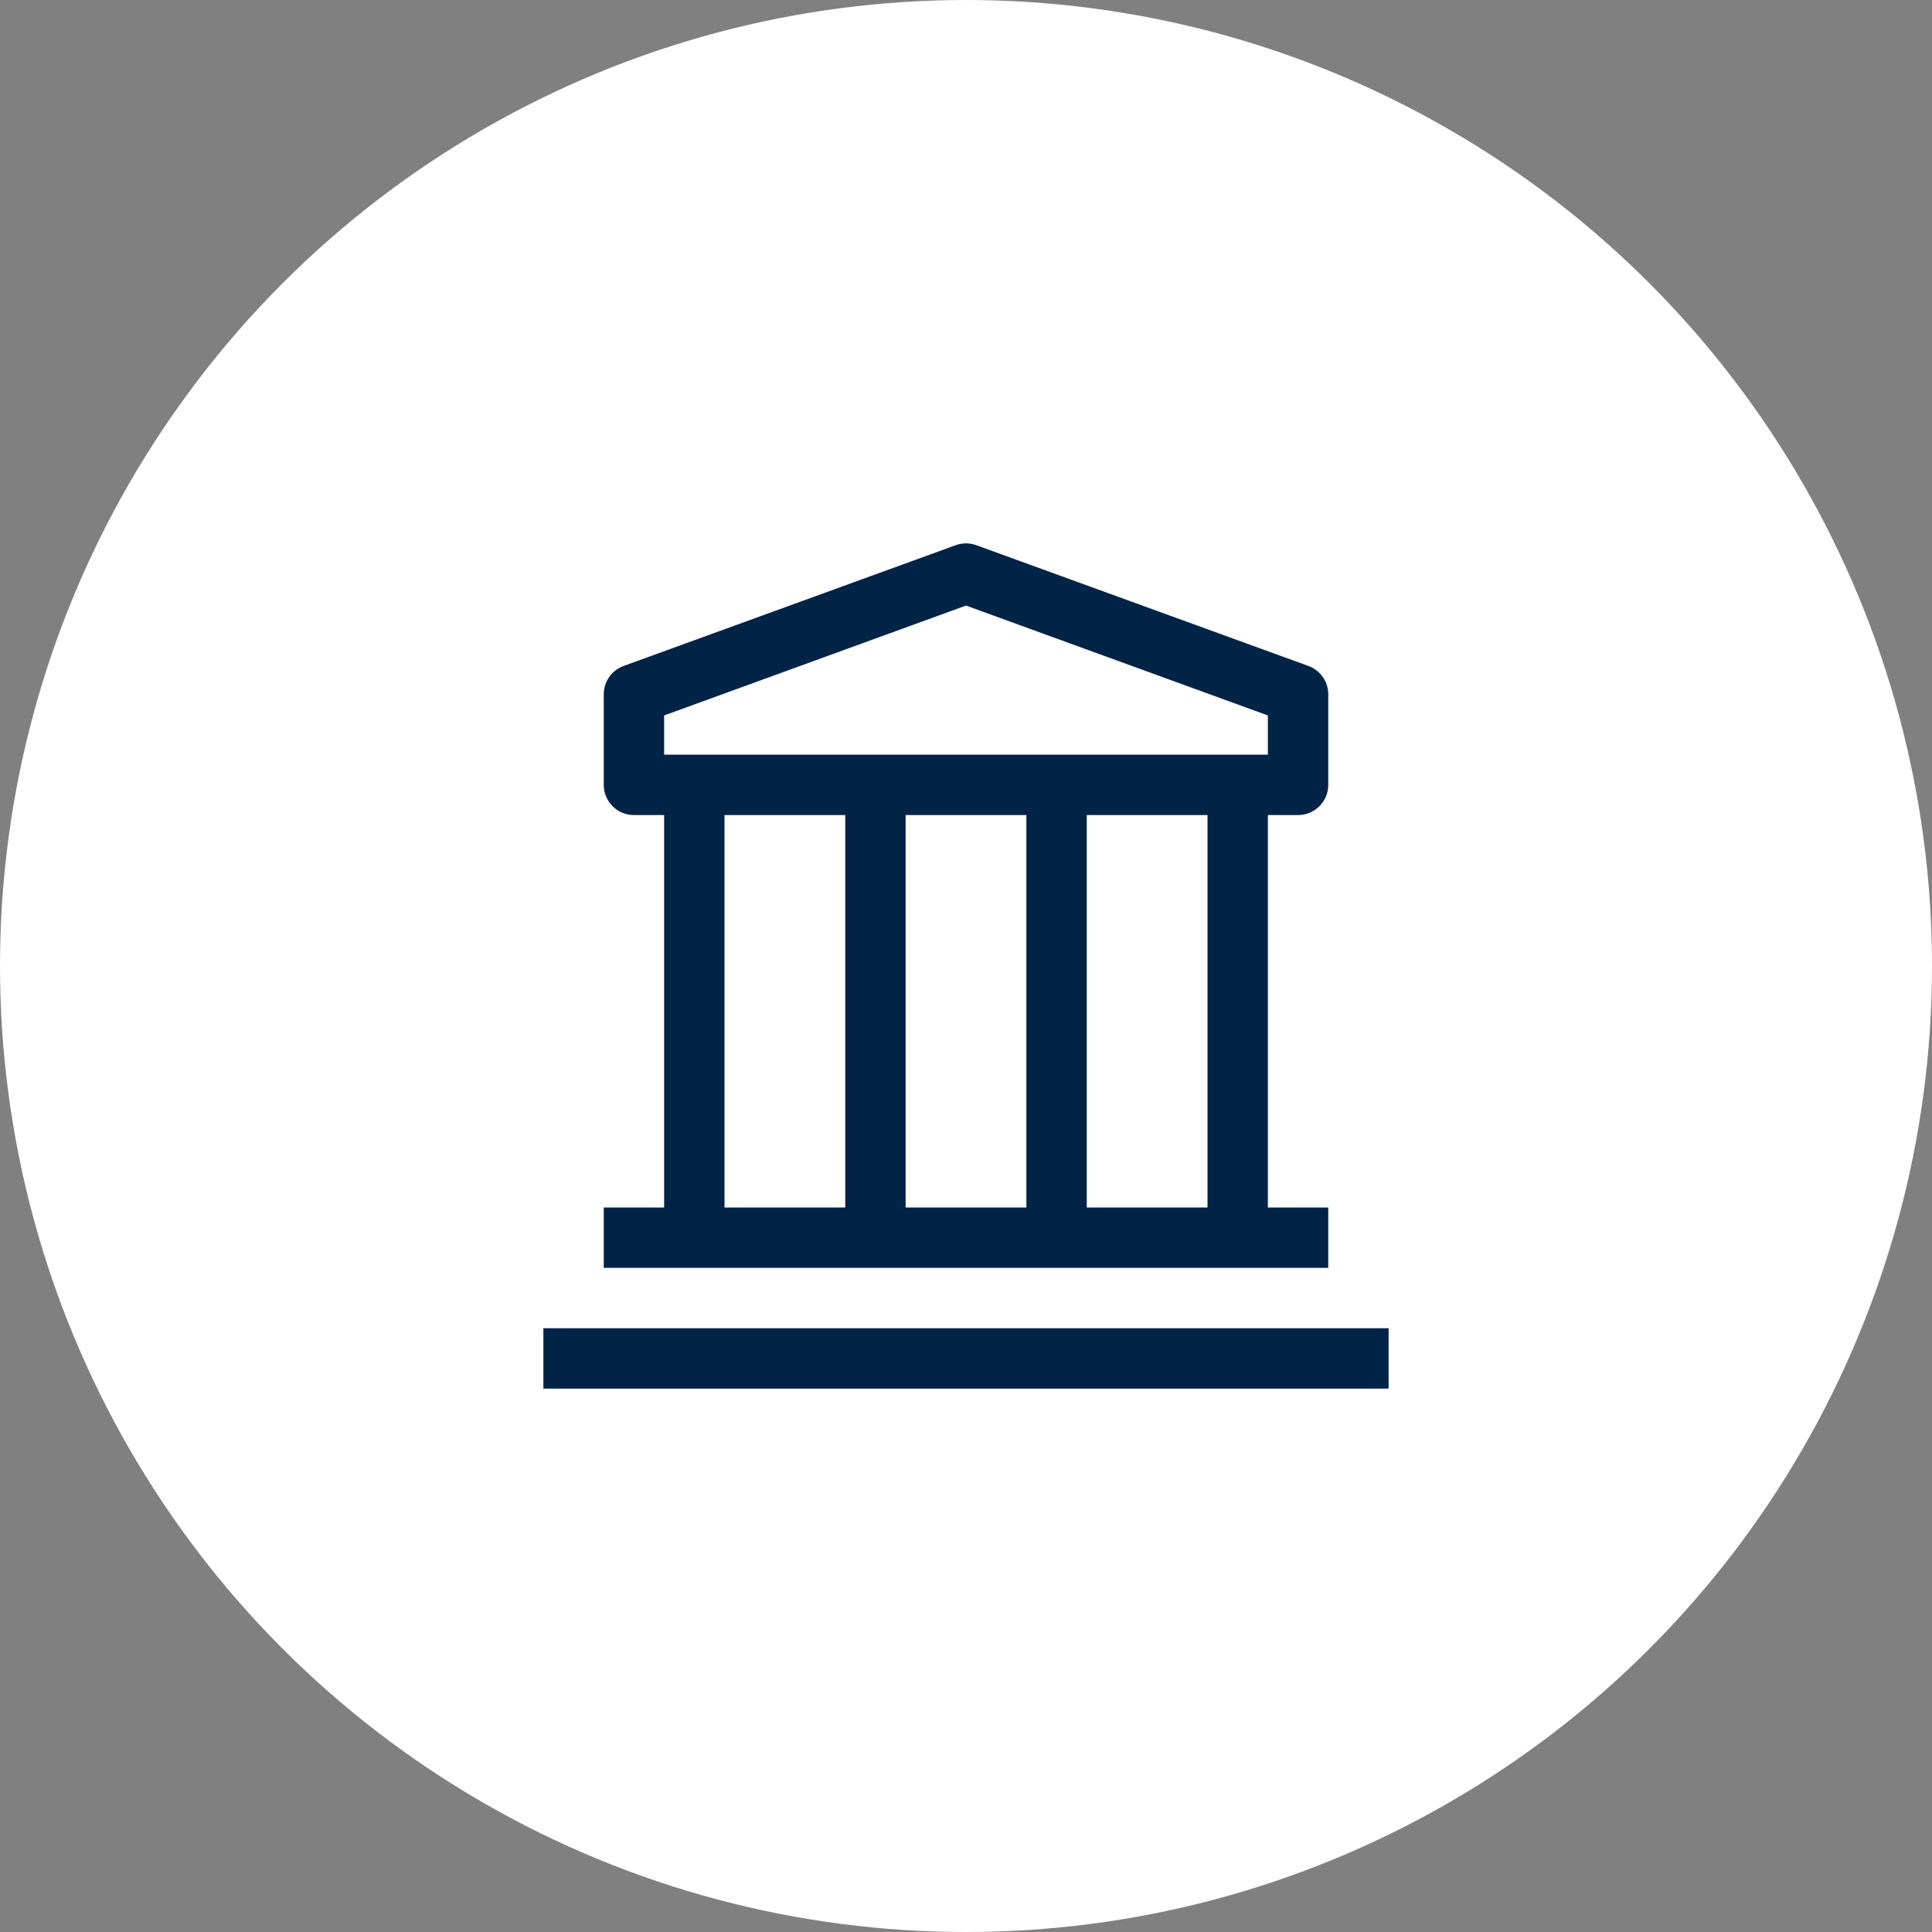
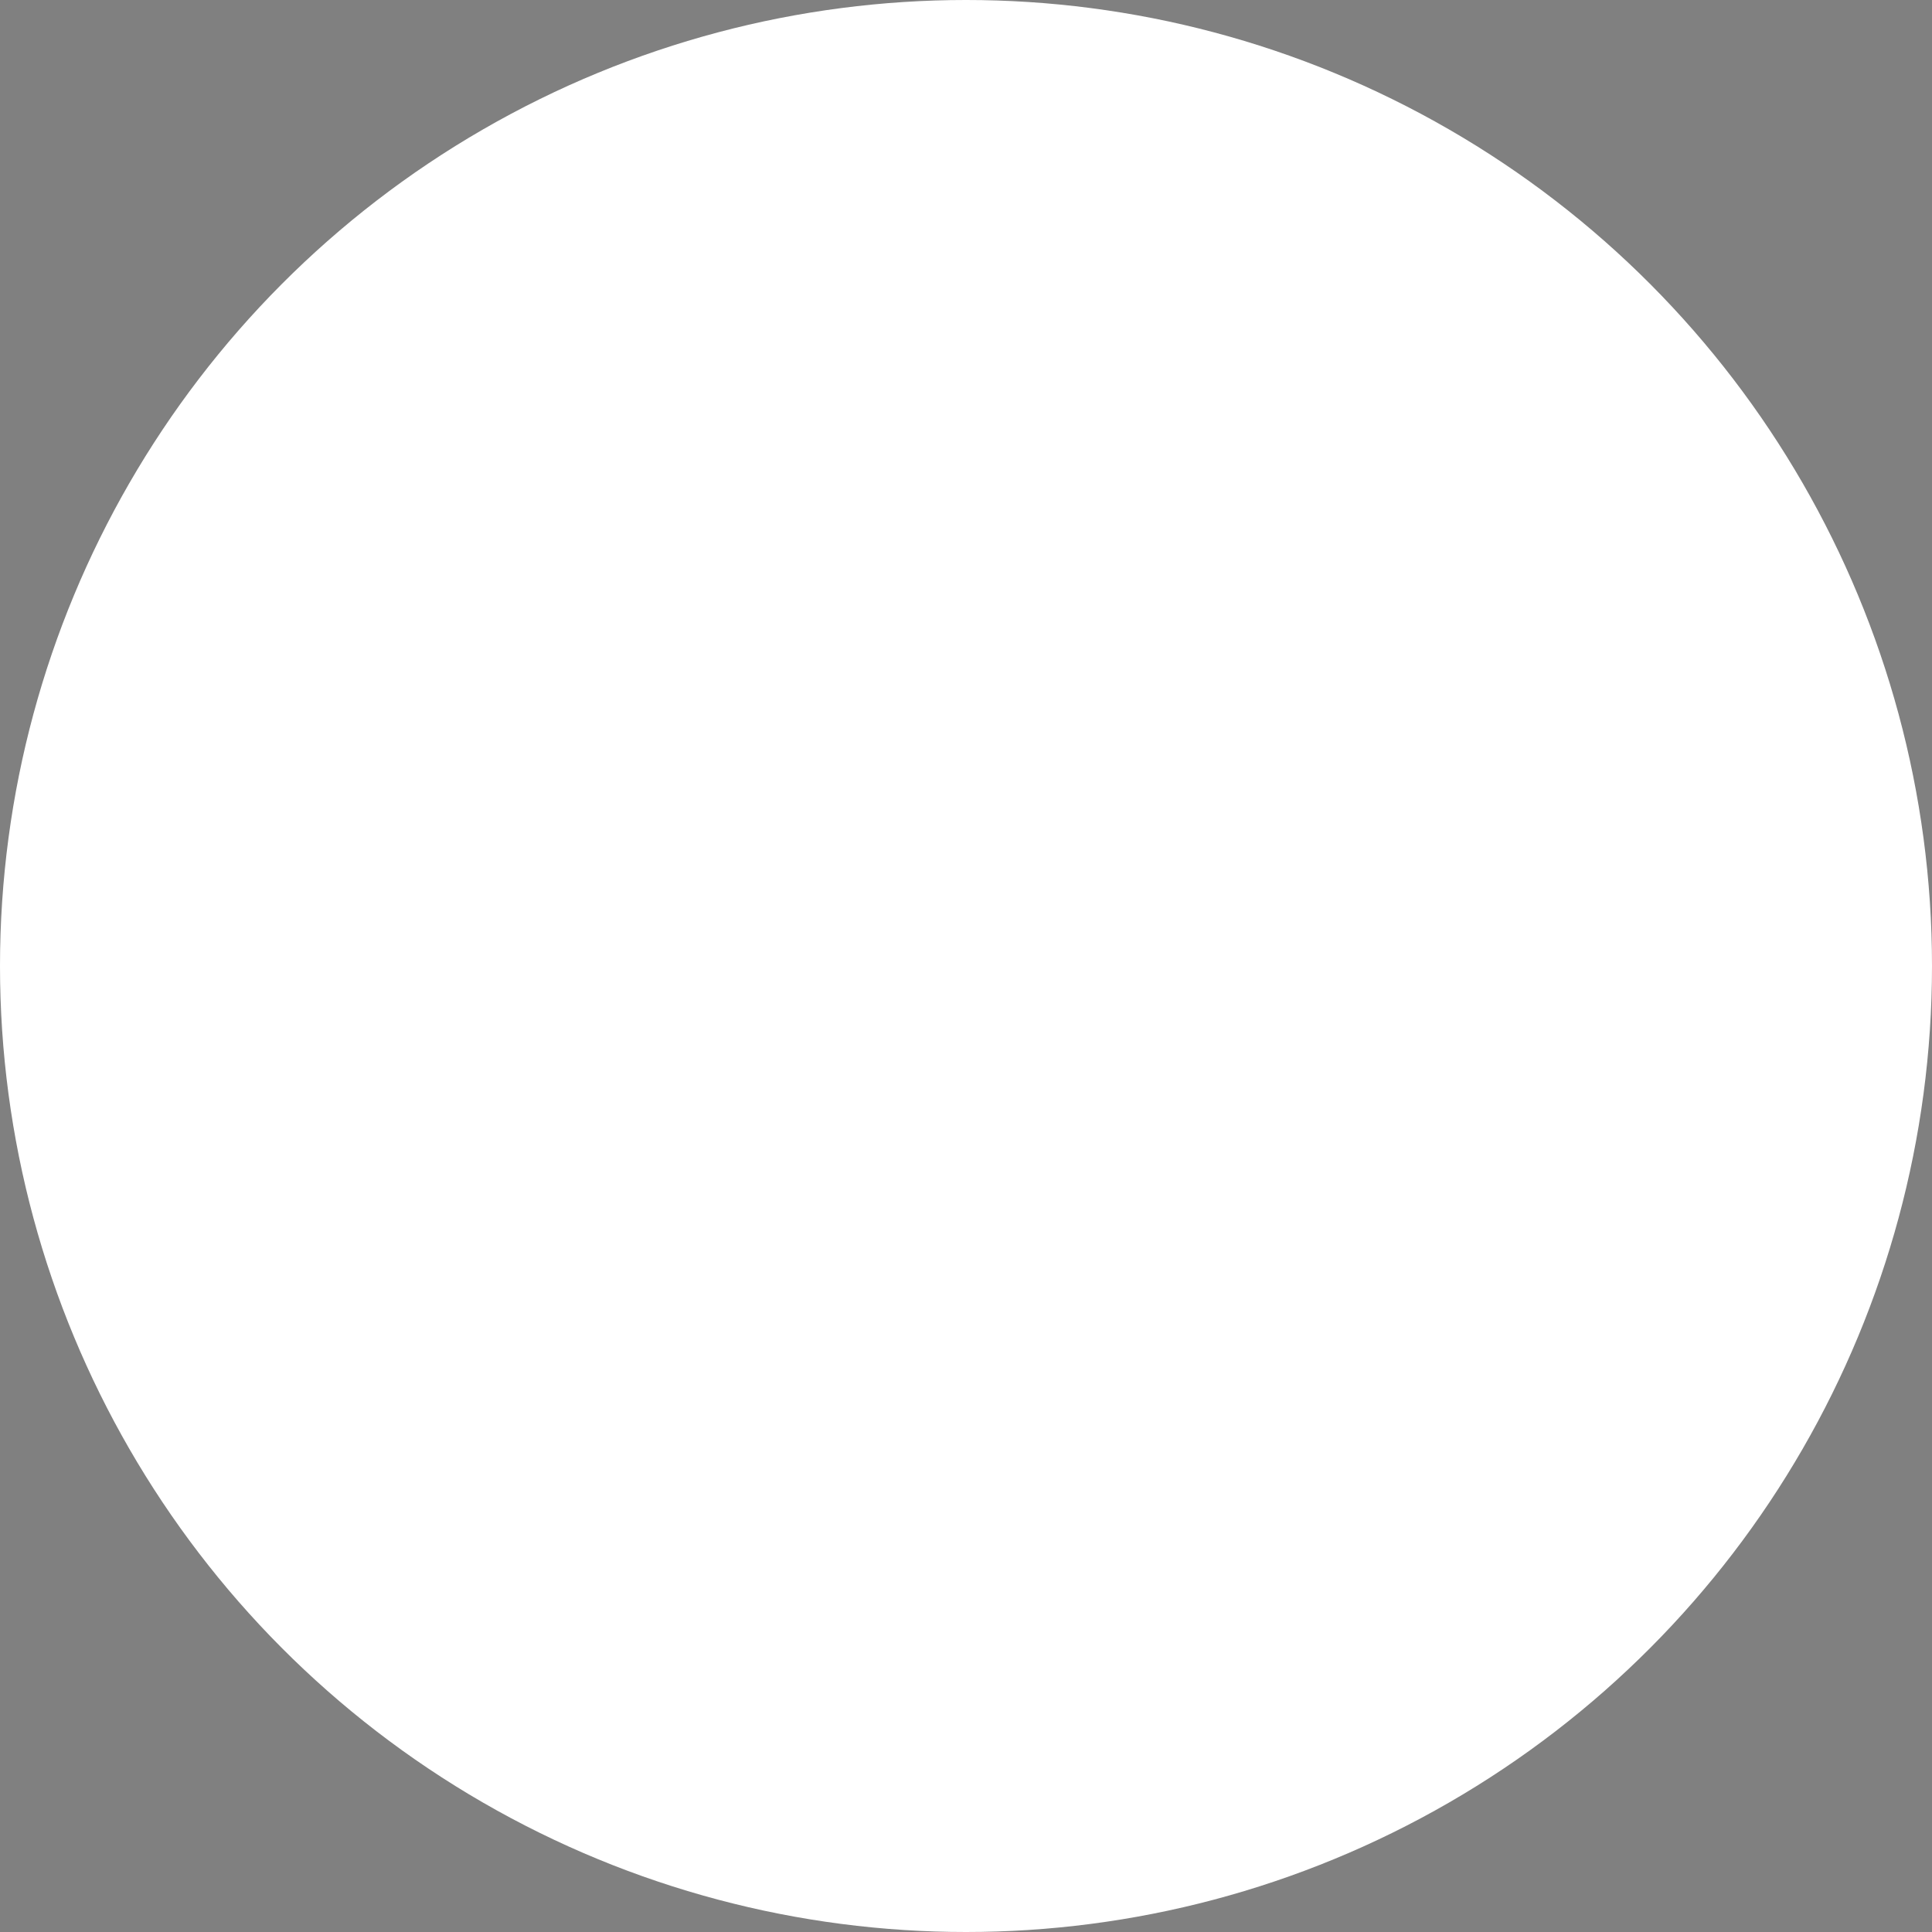
<svg xmlns="http://www.w3.org/2000/svg" width="48" height="48" viewBox="0 0 48 48" fill="none">
  <rect x="0" y="0" width="48" height="48" fill="#808080" stroke="none" />
  <circle cx="24" cy="24" r="24" fill="white" />
  <g clip-path="url(#clip0_6651_1071)">
-     <path d="M13.5 33H34.5V34.5H13.5V33ZM32.25 20.25C32.449 20.25 32.64 20.171 32.78 20.03C32.921 19.89 33 19.699 33 19.5V17.25C33 17.096 32.952 16.945 32.864 16.819C32.775 16.693 32.65 16.597 32.505 16.545L24.255 13.545C24.09 13.485 23.91 13.485 23.745 13.545L15.495 16.545C15.35 16.597 15.225 16.693 15.136 16.819C15.048 16.945 15 17.096 15 17.25V19.5C15 19.699 15.079 19.89 15.22 20.03C15.36 20.171 15.551 20.25 15.75 20.25H16.5V30H15V31.5H33V30H31.5V20.25H32.25ZM16.5 17.775L24 15.045L31.5 17.775V18.75H16.5V17.775ZM25.5 30H22.5V20.25H25.5V30ZM18 20.25H21V30H18V20.25ZM30 30H27V20.25H30V30Z" fill="#002346" />
+     <path d="M13.5 33H34.5V34.5H13.5V33ZM32.25 20.25C32.921 19.89 33 19.699 33 19.5V17.25C33 17.096 32.952 16.945 32.864 16.819C32.775 16.693 32.65 16.597 32.505 16.545L24.255 13.545C24.09 13.485 23.91 13.485 23.745 13.545L15.495 16.545C15.35 16.597 15.225 16.693 15.136 16.819C15.048 16.945 15 17.096 15 17.25V19.5C15 19.699 15.079 19.89 15.22 20.03C15.36 20.171 15.551 20.25 15.75 20.25H16.5V30H15V31.5H33V30H31.5V20.25H32.25ZM16.5 17.775L24 15.045L31.5 17.775V18.75H16.5V17.775ZM25.5 30H22.5V20.25H25.5V30ZM18 20.25H21V30H18V20.25ZM30 30H27V20.25H30V30Z" fill="#002346" />
  </g>
  <defs>
    <clipPath id="clip0_6651_1071">
-       <rect width="24" height="24" fill="white" transform="translate(12 12)" />
-     </clipPath>
+       </clipPath>
  </defs>
</svg>